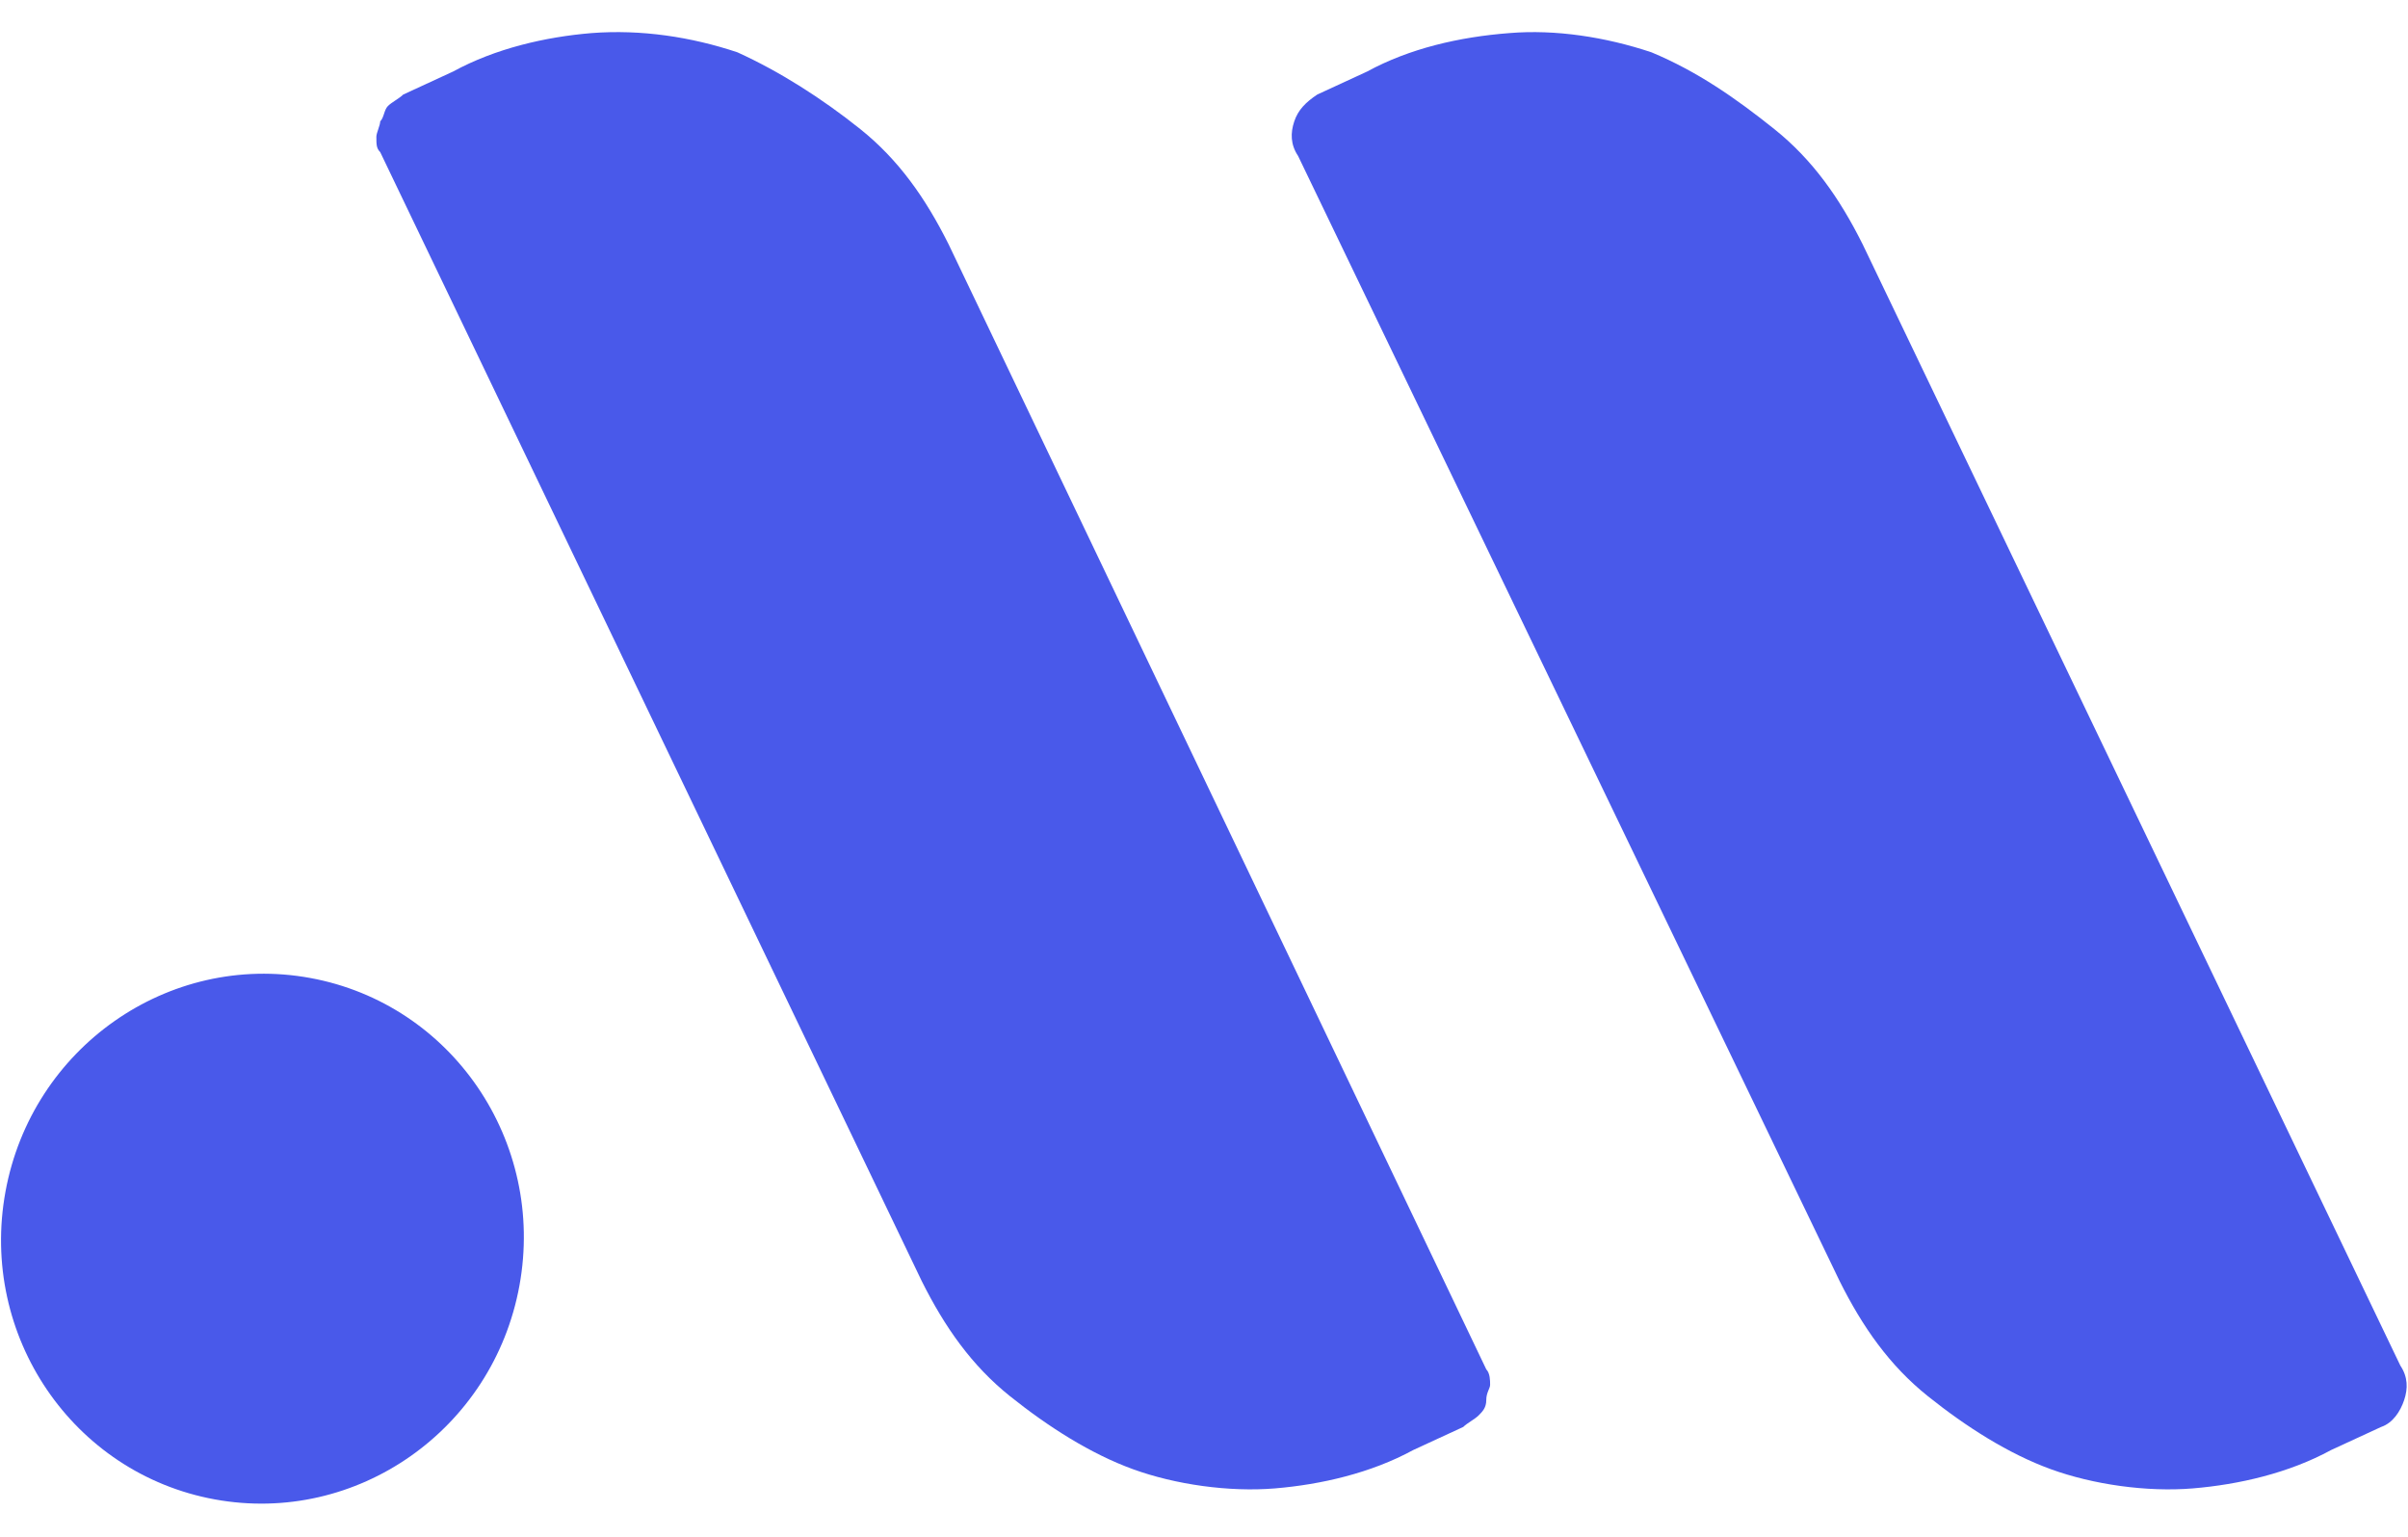
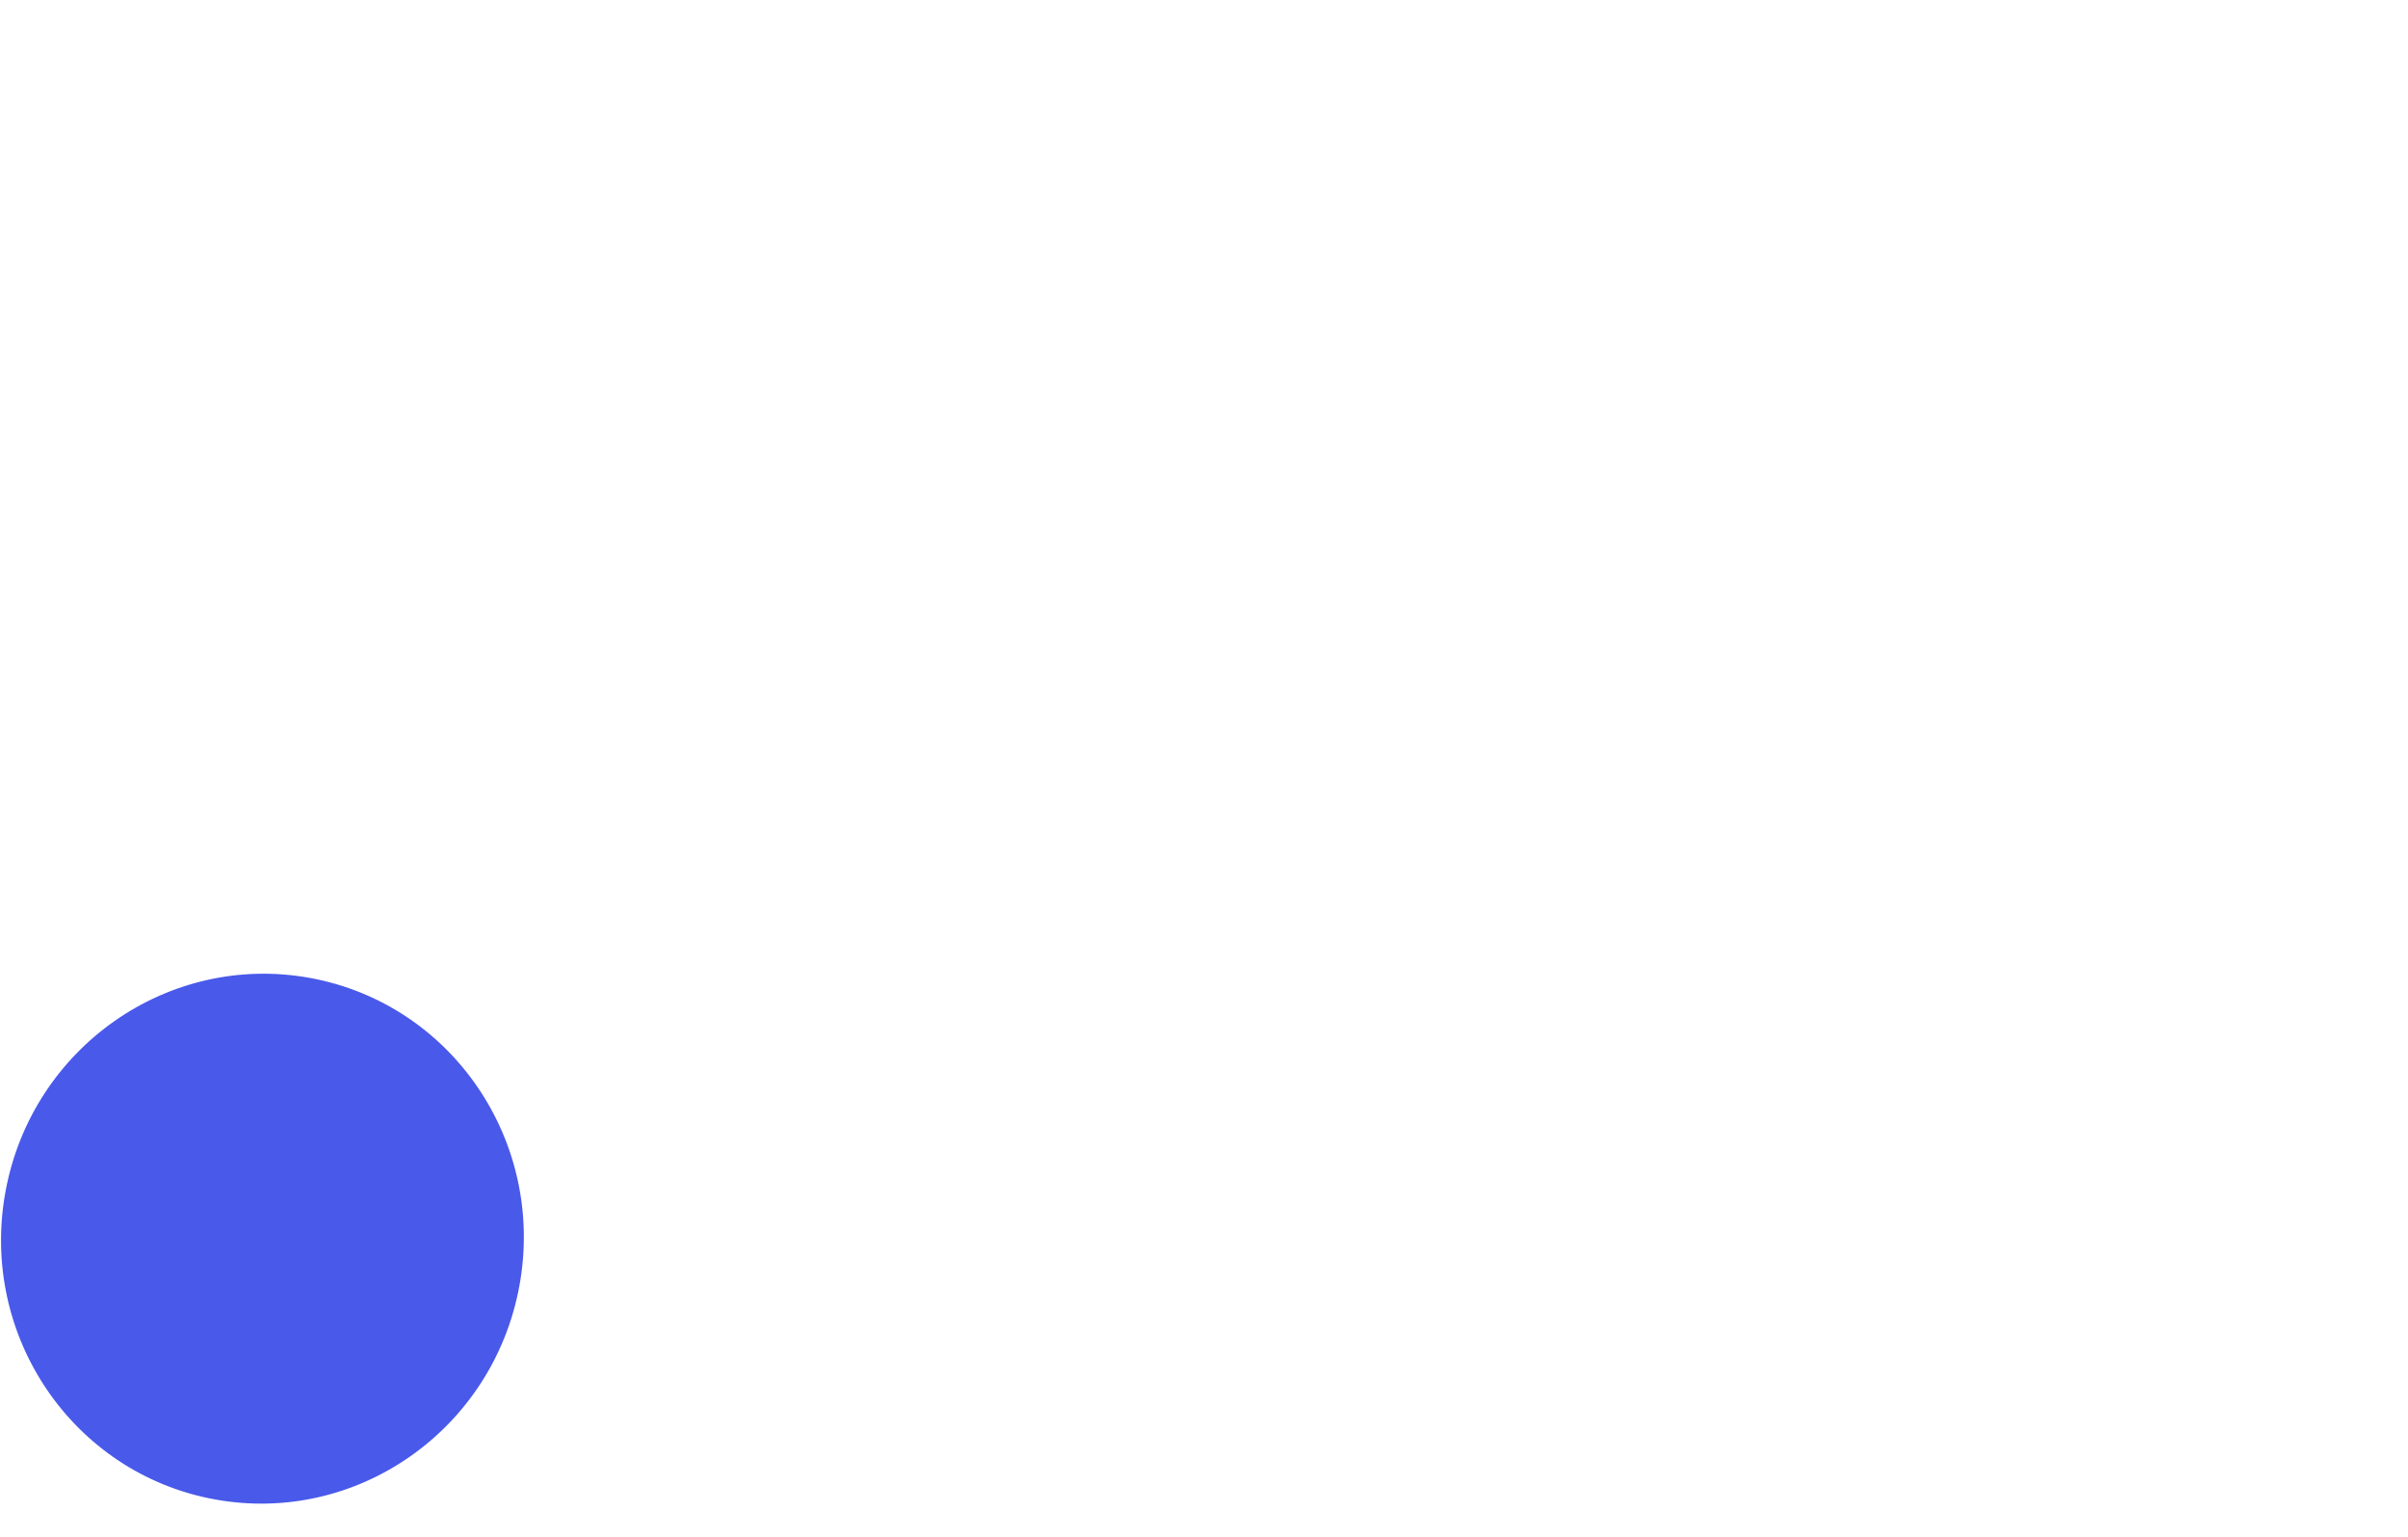
<svg xmlns="http://www.w3.org/2000/svg" width="60" version="1.1" x="0px" y="0px" viewBox="0 0 62.7 38.3" style="enable-background:new 0 0 62.7 38.3;" xml:space="preserve">
  <style type="text/css">
        .st0{fill:#4959EA;}
        </style>
  <ellipse transform="matrix(0.18 -0.984 0.984 0.18 -25.288 32.436)" class="st0" cx="6.8" cy="31.4" rx="6.9" ry="6.8" />
-   <path class="st0" d="M11.8,1l-1.3,0.6c-0.1,0.1-0.3,0.2-0.4,0.3C10,2,10,2.2,9.9,2.3c0,0.1-0.1,0.3-0.1,0.4c0,0.2,0,0.3,0.1,0.4         L24,32.5c0.6,1.2,1.3,2.2,2.3,3s2.1,1.5,3.2,1.9s2.5,0.6,3.7,0.5s2.5-0.4,3.6-1l1.3-0.6c0.1-0.1,0.3-0.2,0.4-0.3s0.2-0.2,0.2-0.4         s0.1-0.3,0.1-0.4s0-0.3-0.1-0.4L24.7,5.5c-0.6-1.2-1.3-2.2-2.3-3S20.3,1,19.2,0.5C18,0.1,16.7-0.1,15.4,0C14.2,0.1,12.9,0.4,11.8,1z         " />
-   <path class="st0" d="M35.6,1l-1.3,0.6C34,1.8,33.8,2,33.7,2.3s-0.1,0.6,0.1,0.9l14.1,29.3c0.6,1.2,1.3,2.2,2.3,3s2.1,1.5,3.2,1.9         s2.5,0.6,3.7,0.5s2.5-0.4,3.6-1l1.3-0.6c0.3-0.1,0.5-0.4,0.6-0.7s0.1-0.6-0.1-0.9L48.5,5.5c-0.6-1.2-1.3-2.2-2.3-3S44.2,1,43,0.5         c-1.2-0.4-2.5-0.6-3.7-0.5C38,0.1,36.7,0.4,35.6,1z" />
</svg>